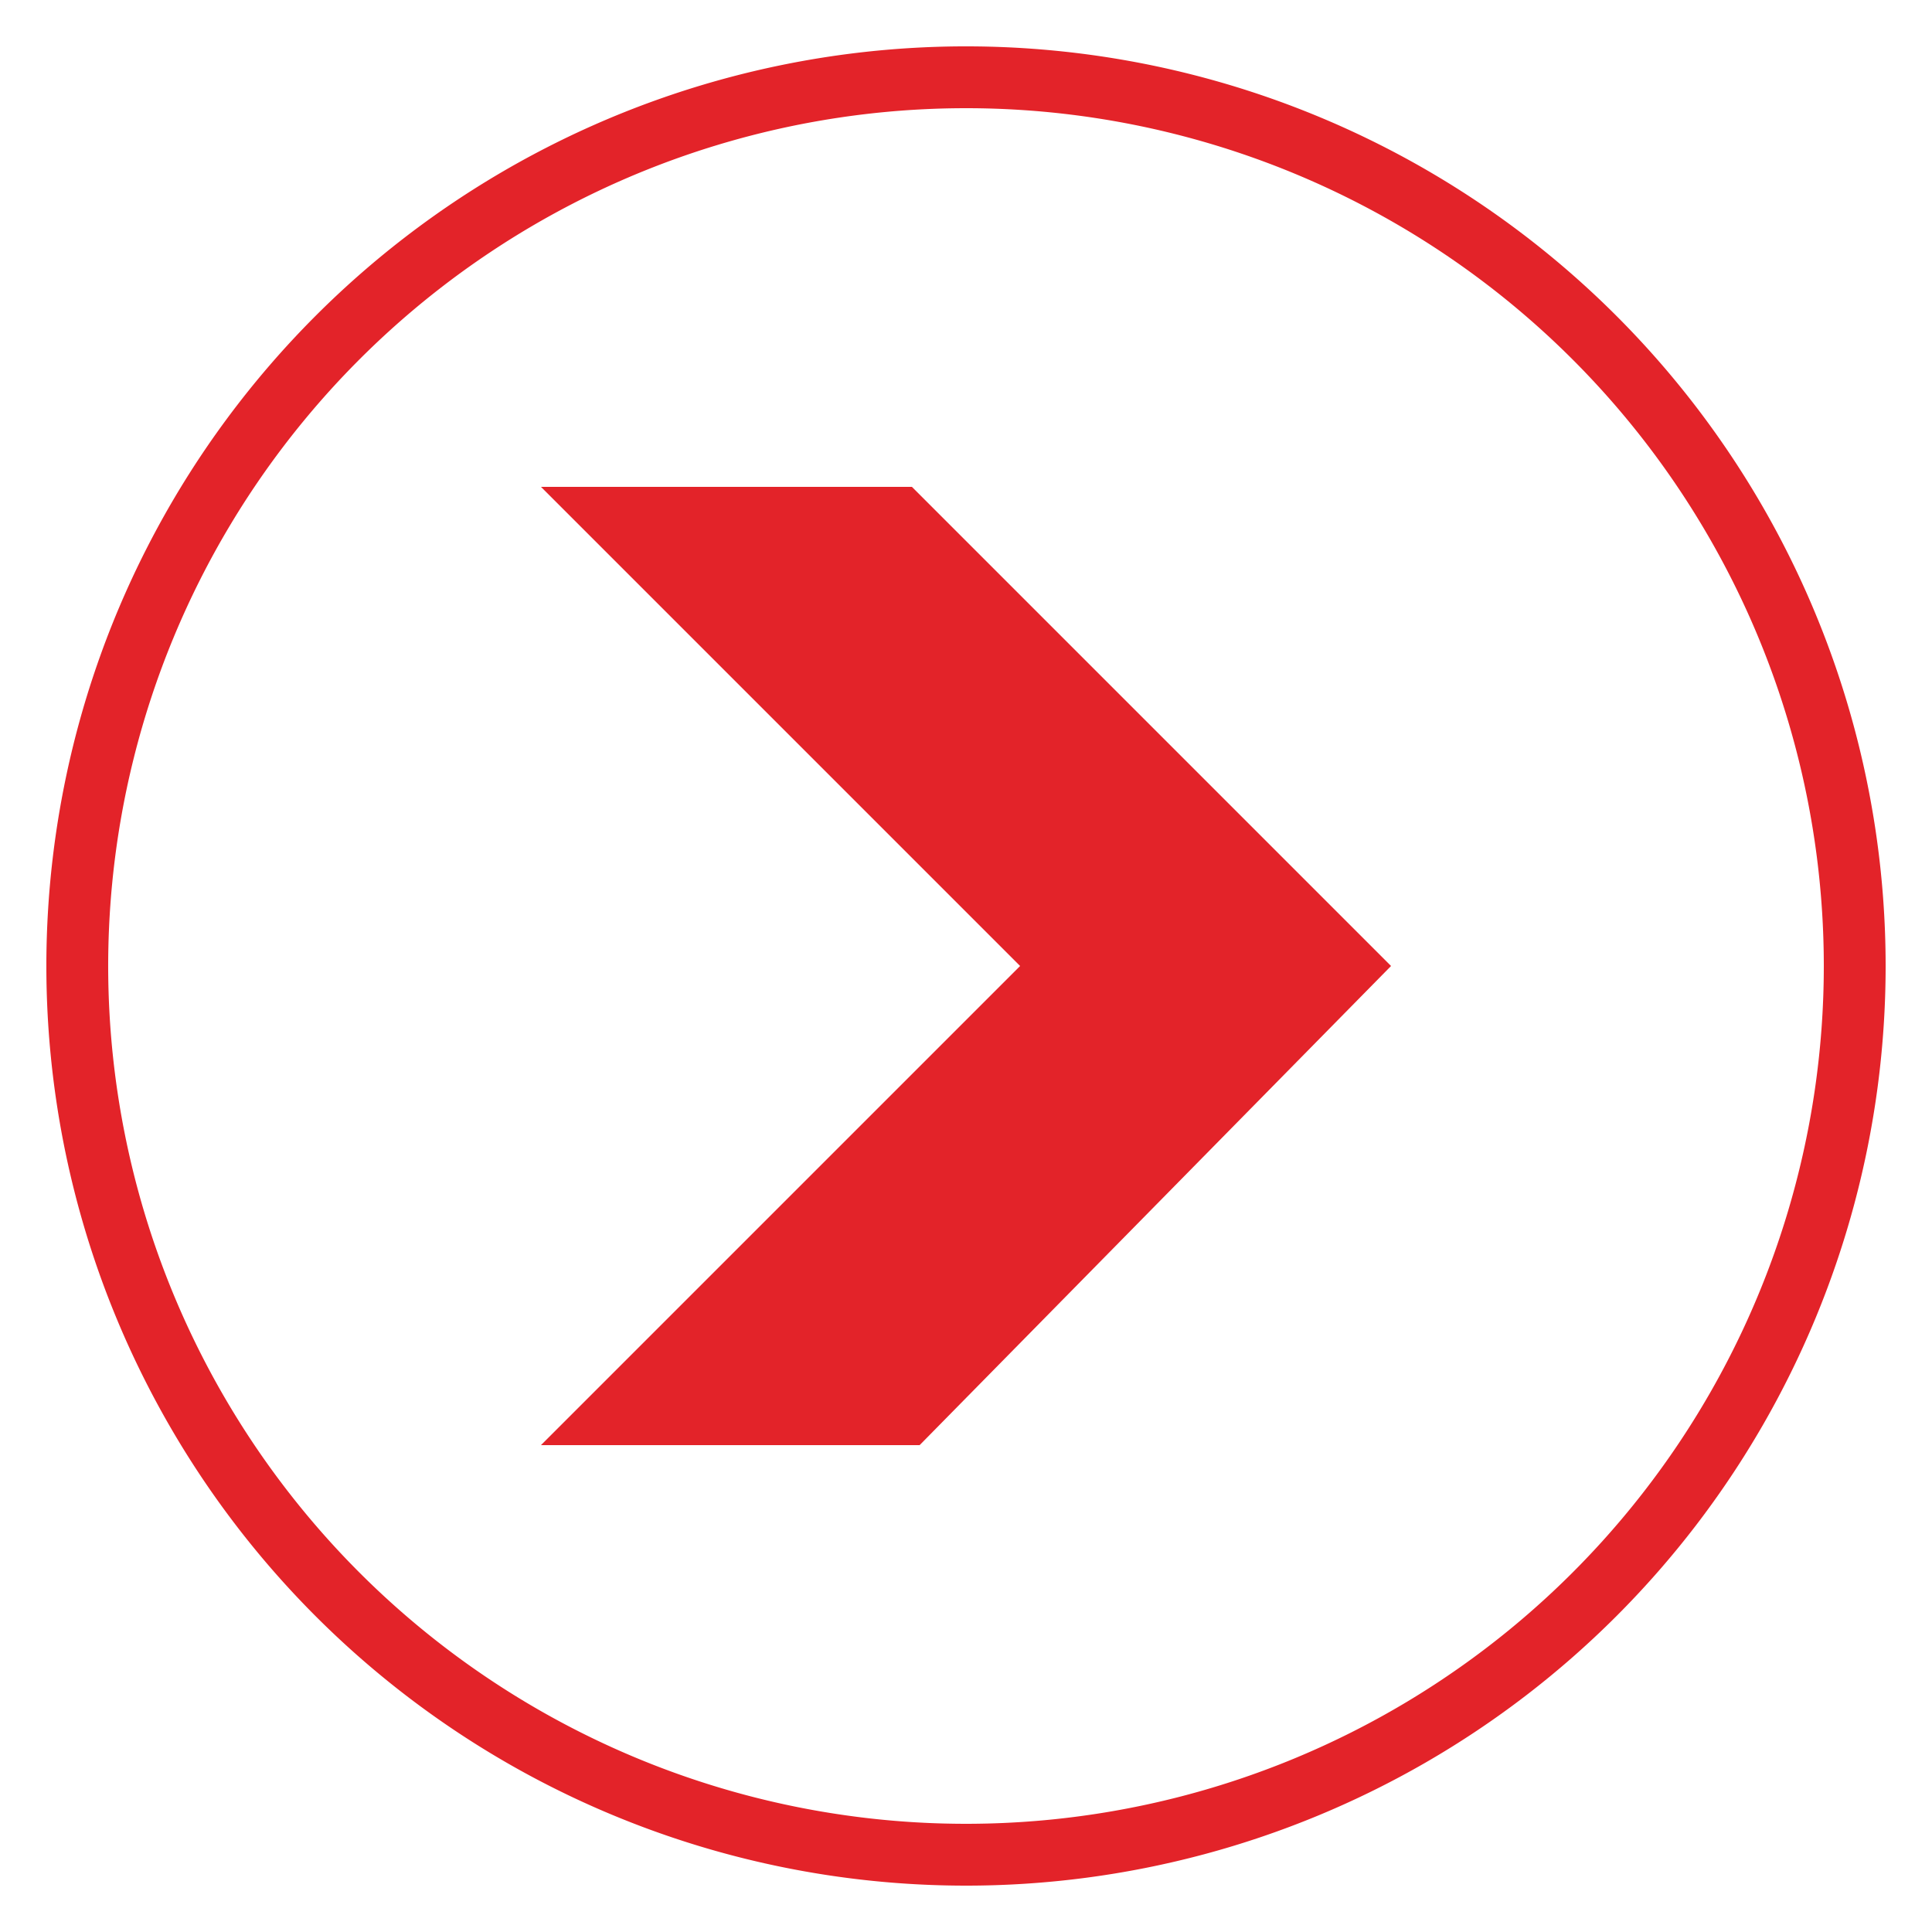
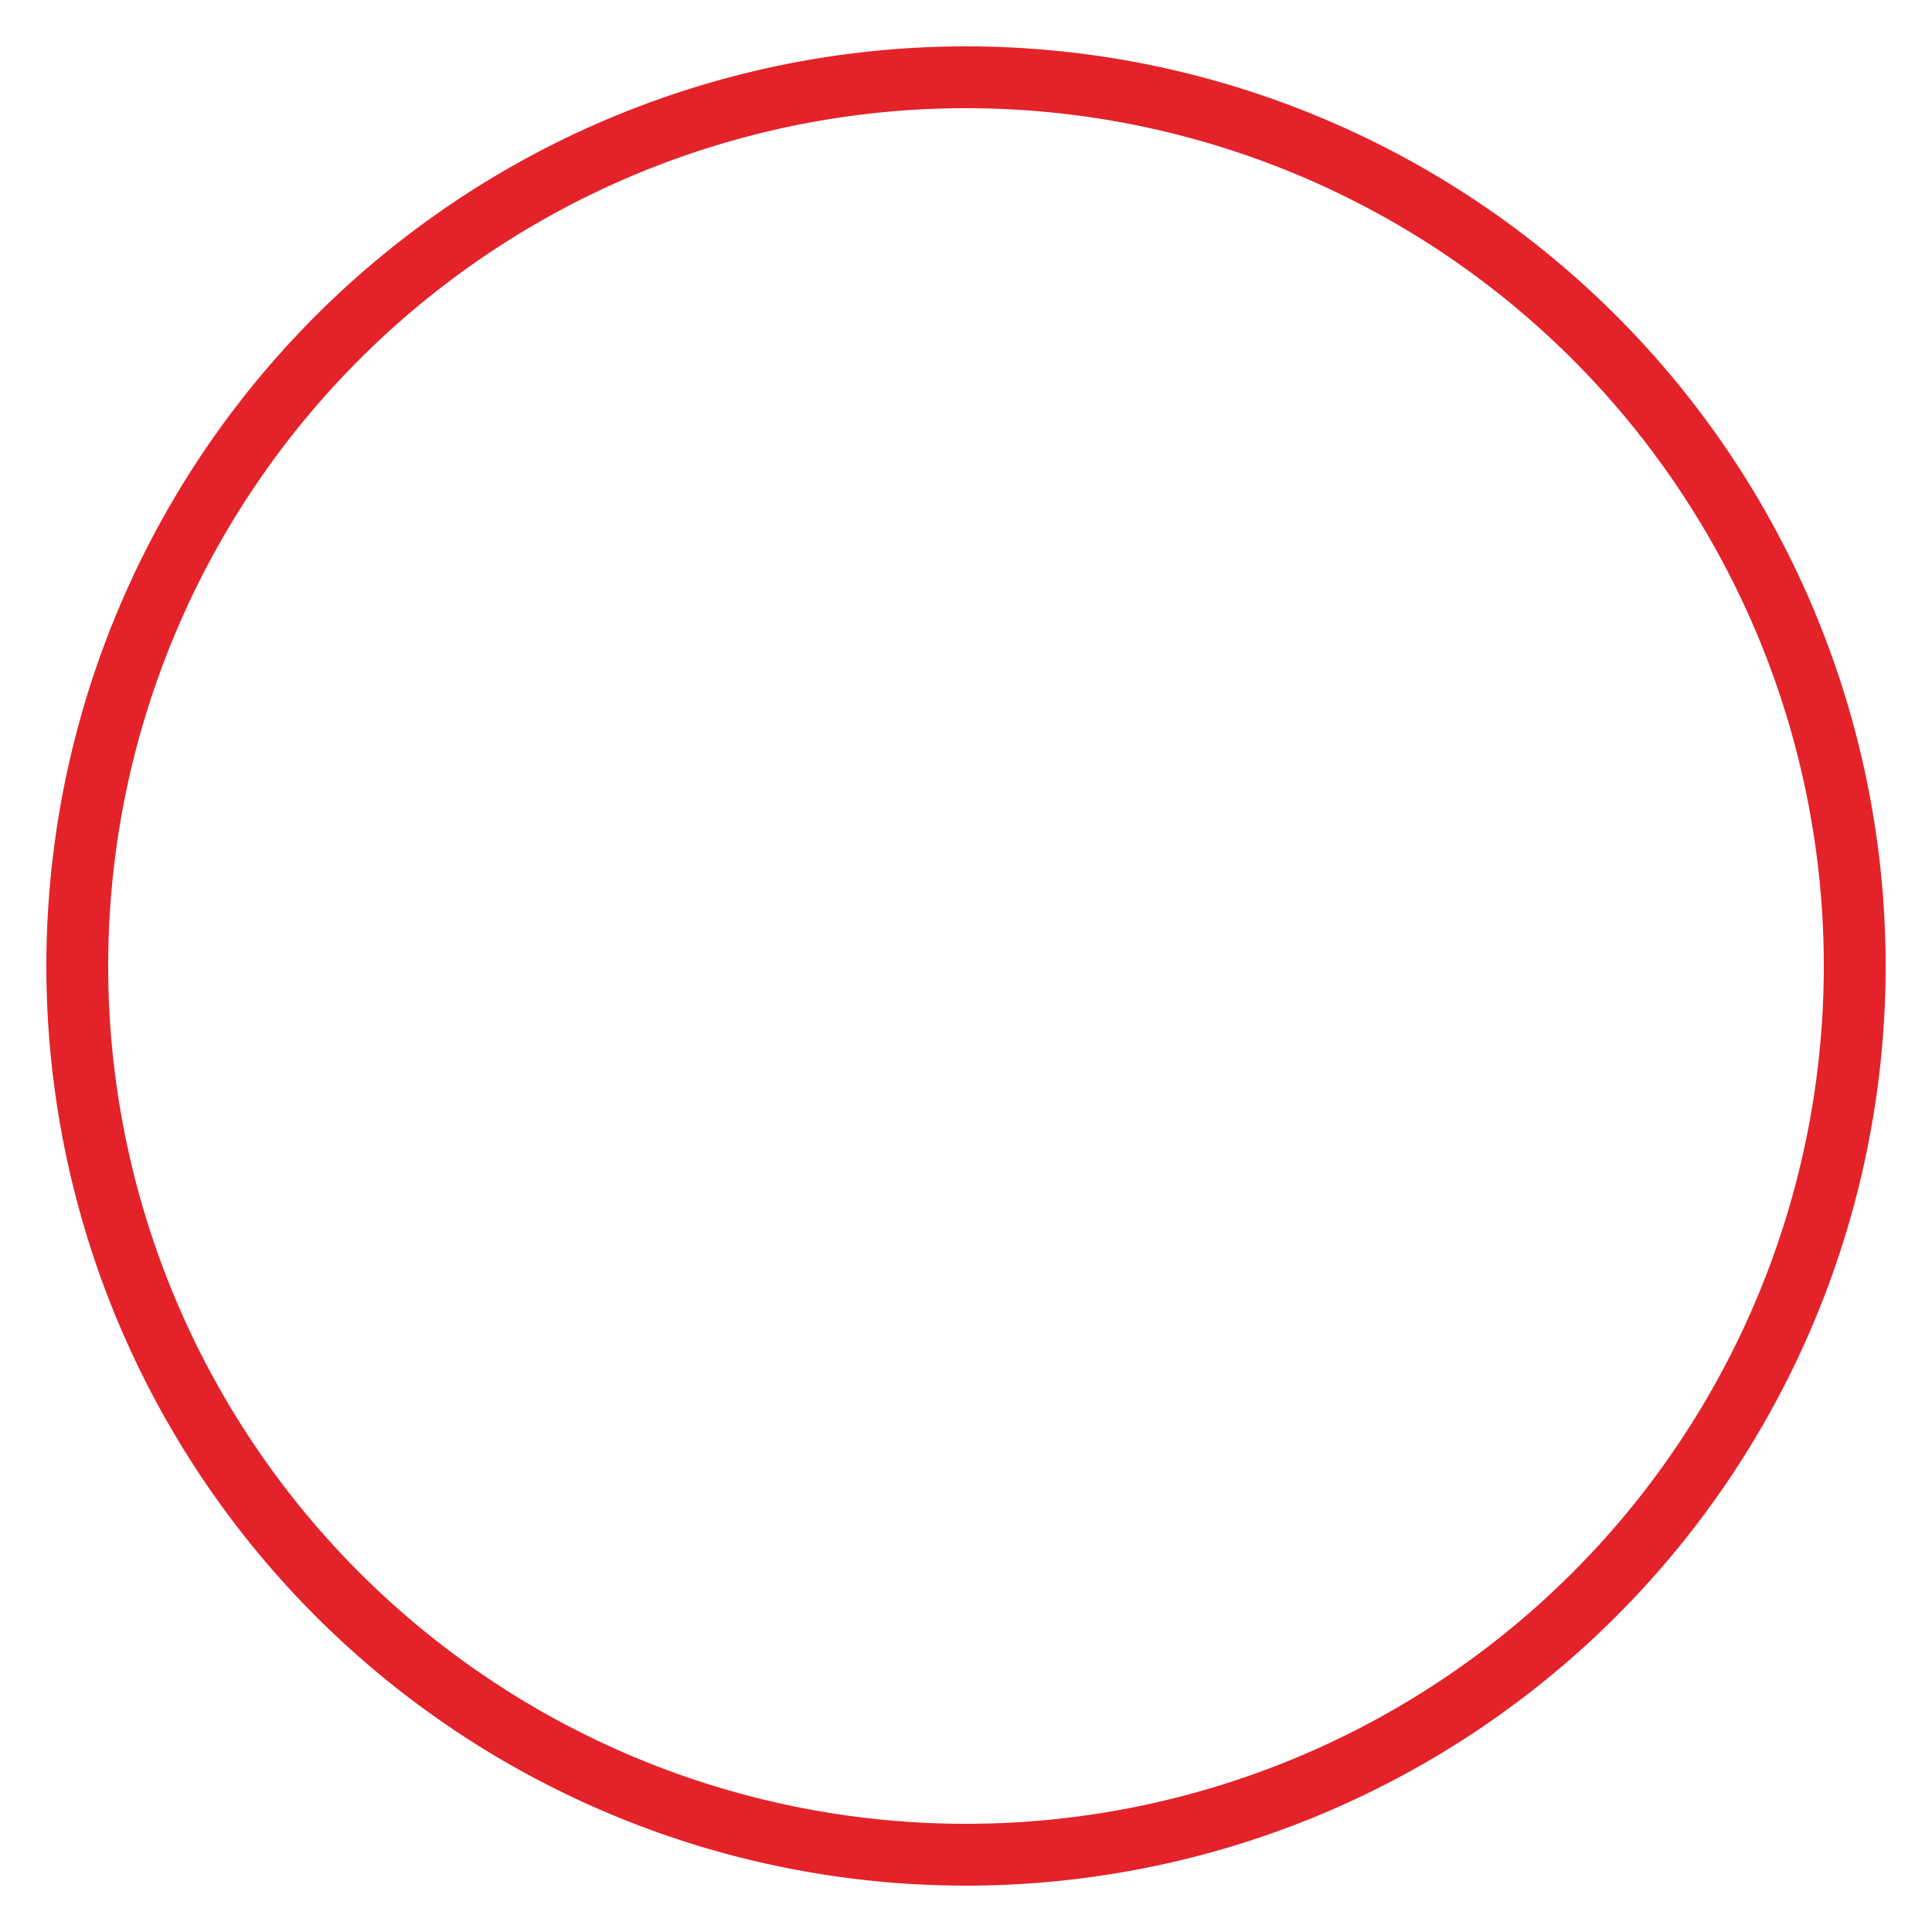
<svg xmlns="http://www.w3.org/2000/svg" viewBox="0 0 25 25">
  <title>arrow icon</title>
  <g id="Layer_14" data-name="Layer 14">
    <g>
-       <polygon points="13.2 12.5 7 18.7 11.9 18.7 18 12.5 11.8 6.3 7 6.3 13.2 12.5" fill="#e32329" />
      <path d="M12.5,24.4A11.9,11.9,0,1,1,24.4,12.5,11.9,11.9,0,0,1,12.5,24.4Zm0-23A11.1,11.1,0,1,0,23.6,12.5,11.1,11.1,0,0,0,12.5,1.4Z" fill="#e32329" />
    </g>
  </g>
</svg>